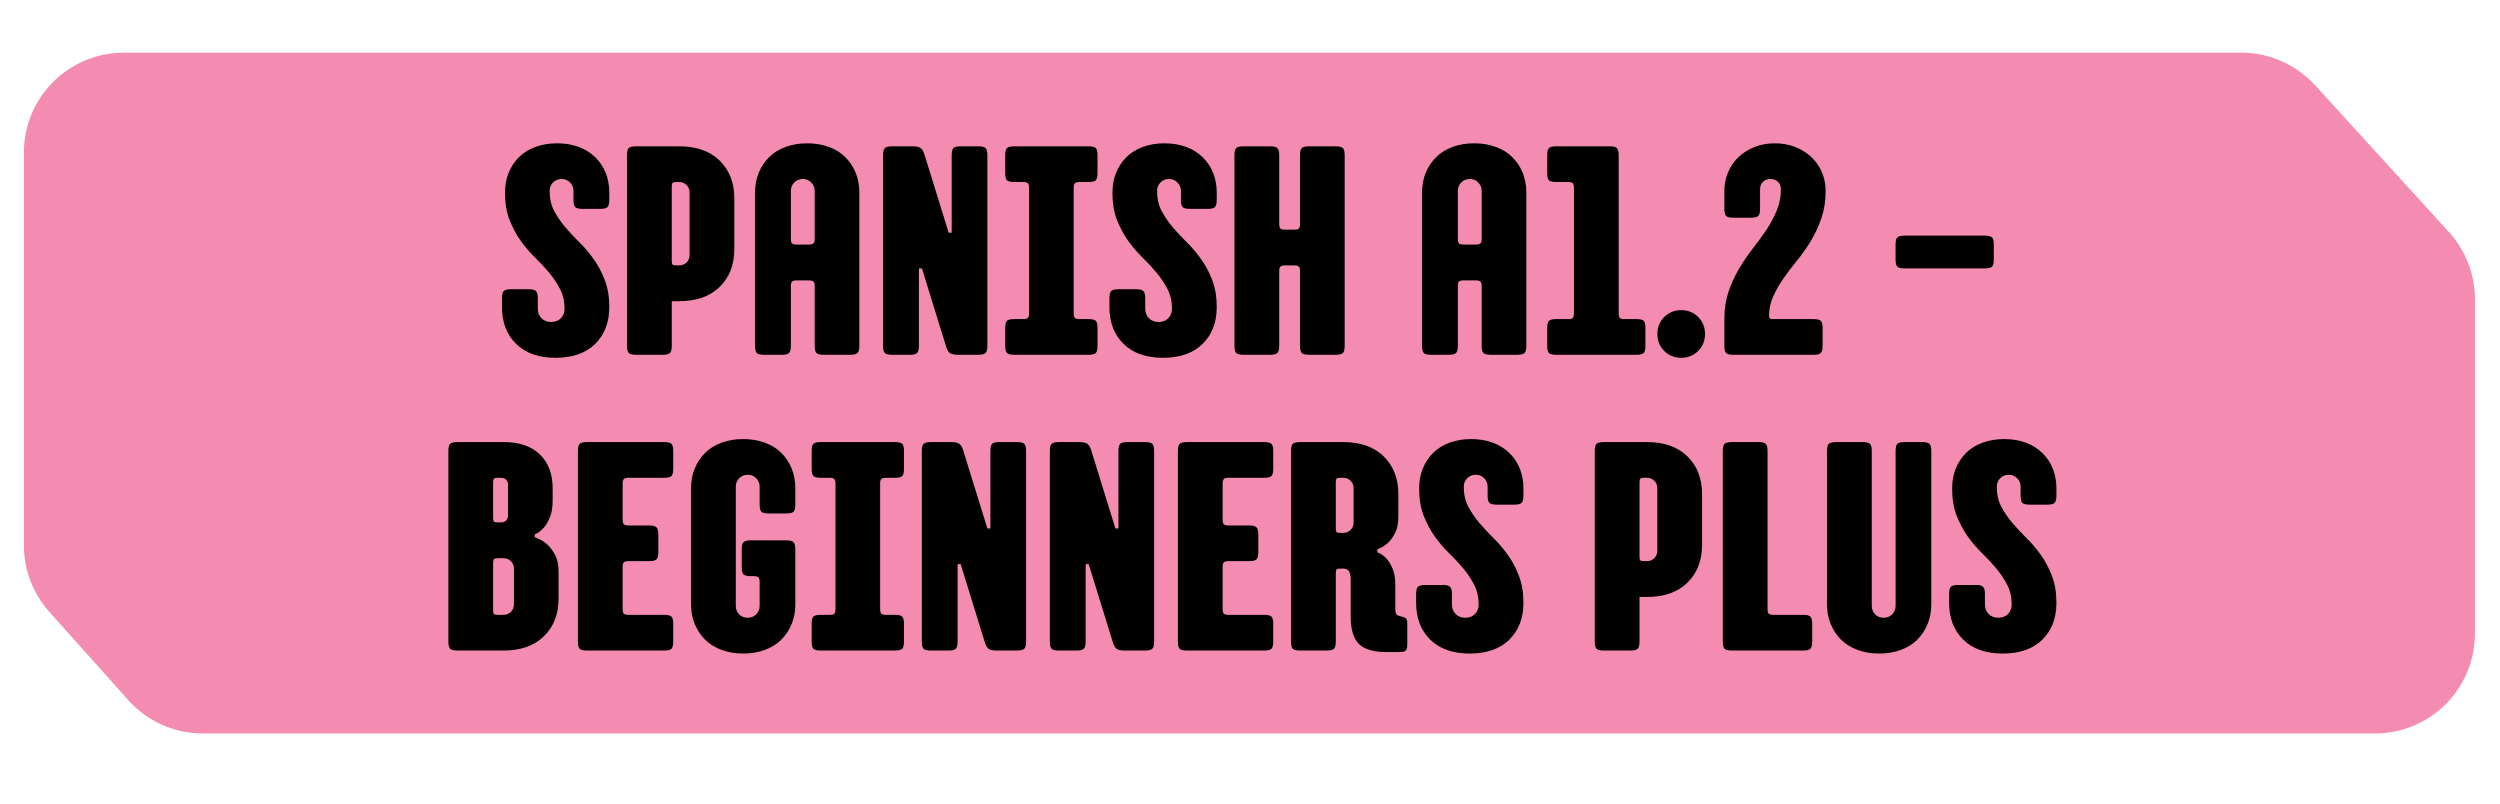
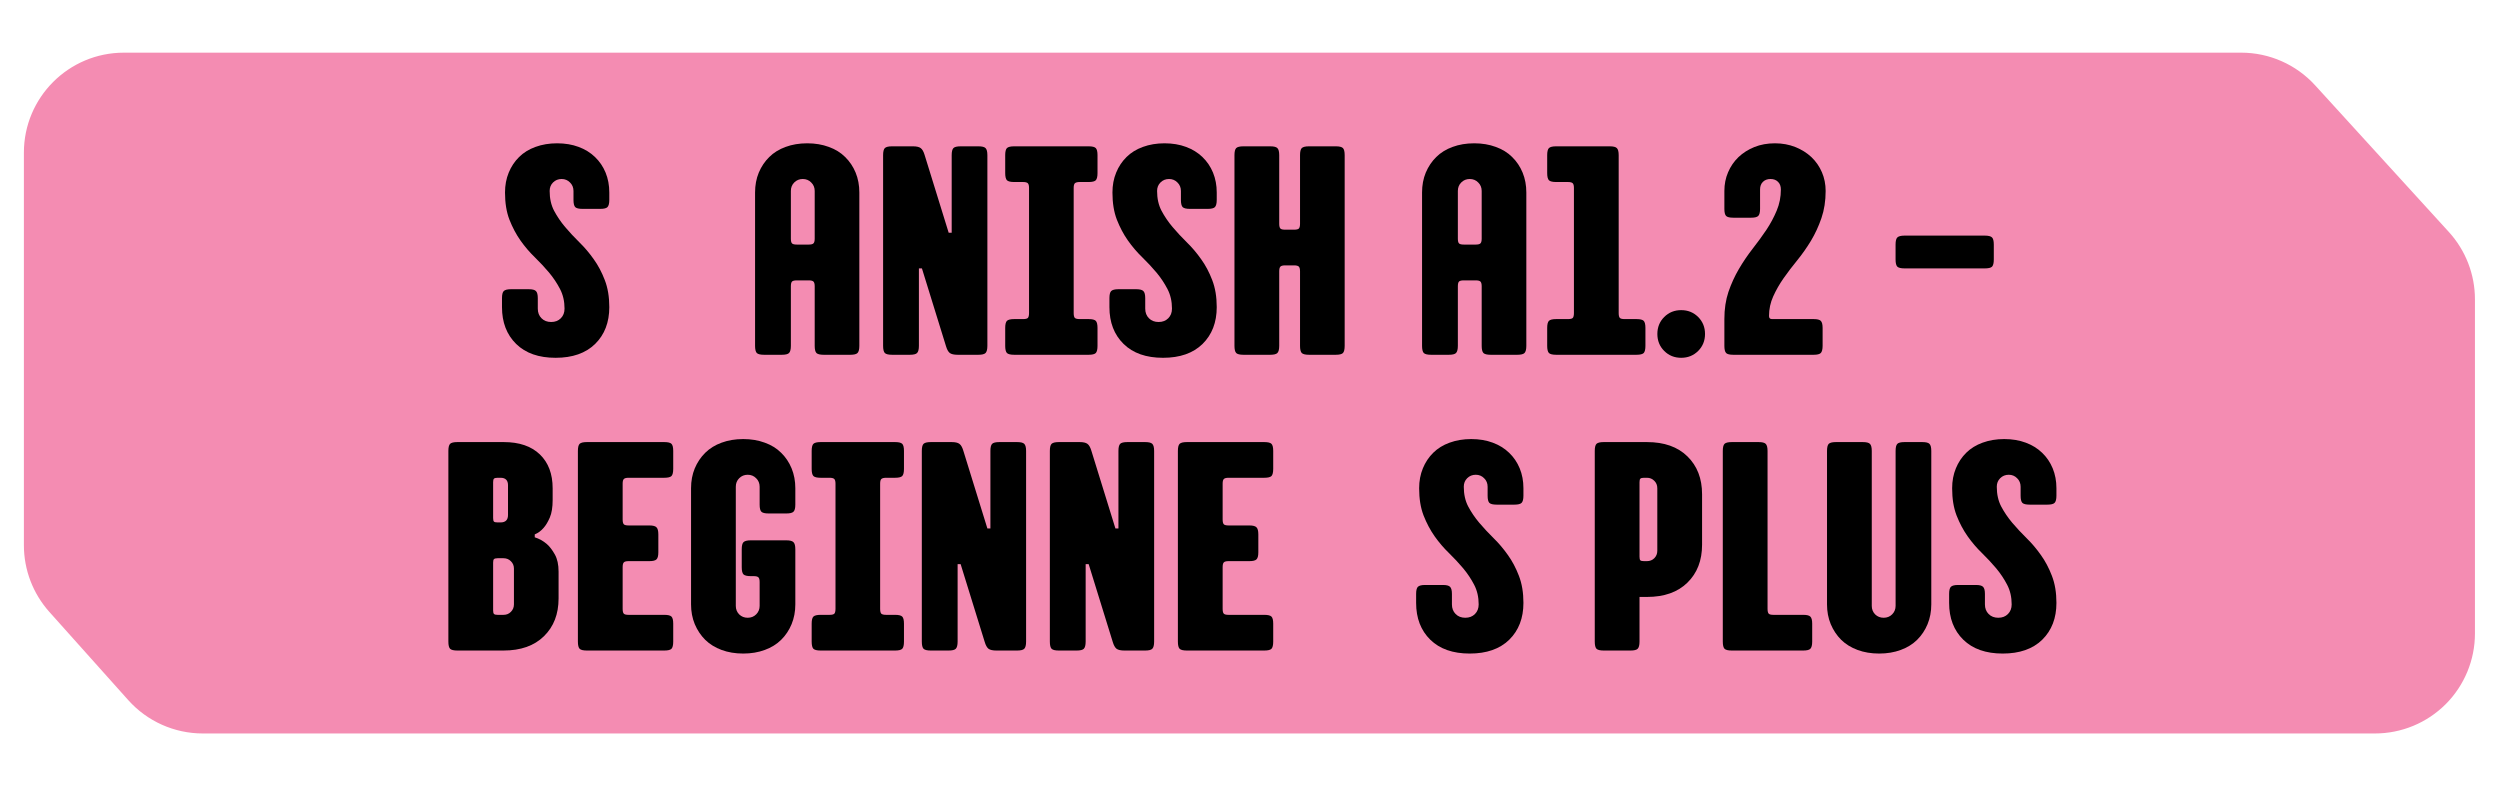
<svg xmlns="http://www.w3.org/2000/svg" version="1.2" preserveAspectRatio="xMidYMid meet" height="144" viewBox="0 0 336 108" zoomAndPan="magnify" width="448">
  <defs>
    <clipPath id="4ef414dd28">
      <path d="M 3.211 7.078 L 332.754 7.078 L 332.754 98.578 L 3.211 98.578 Z M 3.211 7.078" />
    </clipPath>
    <clipPath id="1eeb07d499">
      <path d="M 301.219 7.078 L 16.648 7.078 C 9.227 7.078 3.211 13.094 3.211 20.516 L 3.211 73.281 C 3.211 76.586 4.43 79.777 6.633 82.242 L 17.242 94.102 C 19.789 96.949 23.434 98.578 27.258 98.578 L 319.195 98.578 C 322.758 98.578 326.176 97.164 328.699 94.645 C 331.219 92.121 332.633 88.703 332.633 85.141 L 332.633 40.23 C 332.633 36.879 331.383 33.652 329.125 31.176 L 311.148 11.461 C 308.602 8.668 304.996 7.078 301.219 7.078 Z M 301.219 7.078" />
    </clipPath>
  </defs>
  <g id="68f1d7859e">
    <g clip-path="url(#4ef414dd28)" clip-rule="nonzero">
      <g clip-path="url(#1eeb07d499)" clip-rule="nonzero">
        <path d="M 3.211 7.078 L 332.754 7.078 L 332.754 98.578 L 3.211 98.578 Z M 3.211 7.078" style="stroke:none;fill-rule:nonzero;fill:#f48cb2;fill-opacity:1;" />
      </g>
    </g>
    <g style="fill:#000000;fill-opacity:1;">
      <g transform="translate(66.671, 47.682)">
        <path d="M 8 0.406 C 5.738 0.406 3.973 -0.211 2.703 -1.453 C 1.43 -2.703 0.797 -4.352 0.797 -6.406 L 0.797 -7.609 C 0.797 -8.086 0.875 -8.406 1.031 -8.562 C 1.195 -8.727 1.52 -8.812 2 -8.812 L 4.406 -8.812 C 4.883 -8.812 5.203 -8.727 5.359 -8.562 C 5.523 -8.406 5.609 -8.086 5.609 -7.609 L 5.609 -6.203 C 5.609 -5.672 5.773 -5.238 6.109 -4.906 C 6.441 -4.57 6.875 -4.406 7.406 -4.406 C 7.938 -4.406 8.367 -4.57 8.703 -4.906 C 9.035 -5.238 9.203 -5.672 9.203 -6.203 C 9.203 -7.191 9 -8.07 8.594 -8.844 C 8.195 -9.613 7.707 -10.348 7.125 -11.047 C 6.539 -11.742 5.898 -12.43 5.203 -13.109 C 4.504 -13.785 3.863 -14.535 3.281 -15.359 C 2.695 -16.191 2.203 -17.125 1.797 -18.156 C 1.398 -19.188 1.203 -20.406 1.203 -21.812 C 1.203 -22.781 1.367 -23.672 1.703 -24.484 C 2.035 -25.297 2.5 -25.992 3.094 -26.578 C 3.695 -27.172 4.43 -27.625 5.297 -27.938 C 6.172 -28.258 7.141 -28.422 8.203 -28.422 C 9.273 -28.422 10.238 -28.258 11.094 -27.938 C 11.945 -27.625 12.68 -27.172 13.297 -26.578 C 13.91 -25.992 14.383 -25.297 14.719 -24.484 C 15.051 -23.672 15.219 -22.781 15.219 -21.812 L 15.219 -20.812 C 15.219 -20.332 15.133 -20.008 14.969 -19.844 C 14.812 -19.688 14.492 -19.609 14.016 -19.609 L 11.609 -19.609 C 11.129 -19.609 10.805 -19.688 10.641 -19.844 C 10.484 -20.008 10.406 -20.332 10.406 -20.812 L 10.406 -22.016 C 10.406 -22.473 10.25 -22.852 9.938 -23.156 C 9.633 -23.469 9.258 -23.625 8.812 -23.625 C 8.352 -23.625 7.969 -23.469 7.656 -23.156 C 7.352 -22.852 7.203 -22.473 7.203 -22.016 C 7.203 -21.004 7.398 -20.117 7.797 -19.359 C 8.203 -18.598 8.695 -17.867 9.281 -17.172 C 9.875 -16.473 10.516 -15.785 11.203 -15.109 C 11.898 -14.43 12.539 -13.676 13.125 -12.844 C 13.719 -12.02 14.211 -11.086 14.609 -10.047 C 15.016 -9.004 15.219 -7.789 15.219 -6.406 C 15.219 -4.352 14.582 -2.703 13.312 -1.453 C 12.039 -0.211 10.27 0.406 8 0.406 Z M 8 0.406" style="stroke:none" />
      </g>
    </g>
    <g style="fill:#000000;fill-opacity:1;">
      <g transform="translate(82.678, 47.682)">
-         <path d="M 2.797 0 C 2.316 0 1.992 -0.078 1.828 -0.234 C 1.672 -0.398 1.594 -0.723 1.594 -1.203 L 1.594 -26.828 C 1.594 -27.305 1.672 -27.625 1.828 -27.781 C 1.992 -27.938 2.316 -28.016 2.797 -28.016 L 8.609 -28.016 C 10.93 -28.016 12.742 -27.375 14.047 -26.094 C 15.359 -24.812 16.016 -23.117 16.016 -21.016 L 16.016 -14.219 C 16.016 -12.102 15.359 -10.406 14.047 -9.125 C 12.742 -7.844 10.93 -7.203 8.609 -7.203 L 7.609 -7.203 L 7.609 -1.203 C 7.609 -0.723 7.523 -0.398 7.359 -0.234 C 7.203 -0.078 6.883 0 6.406 0 Z M 8.609 -12.016 C 9.004 -12.016 9.332 -12.145 9.594 -12.406 C 9.863 -12.676 10 -13.008 10 -13.406 L 10 -21.812 C 10 -22.219 9.863 -22.551 9.594 -22.812 C 9.332 -23.082 9.004 -23.219 8.609 -23.219 L 8.203 -23.219 C 7.961 -23.219 7.801 -23.176 7.719 -23.094 C 7.645 -23.02 7.609 -22.863 7.609 -22.625 L 7.609 -12.609 C 7.609 -12.367 7.645 -12.207 7.719 -12.125 C 7.801 -12.051 7.961 -12.016 8.203 -12.016 Z M 8.609 -12.016" style="stroke:none" />
-       </g>
+         </g>
    </g>
    <g style="fill:#000000;fill-opacity:1;">
      <g transform="translate(99.887, 47.682)">
-         <path d="M 2.797 0 C 2.316 0 1.992 -0.078 1.828 -0.234 C 1.672 -0.398 1.594 -0.723 1.594 -1.203 L 1.594 -21.812 C 1.594 -22.781 1.758 -23.672 2.094 -24.484 C 2.438 -25.297 2.906 -25.992 3.5 -26.578 C 4.102 -27.172 4.836 -27.625 5.703 -27.938 C 6.566 -28.258 7.535 -28.422 8.609 -28.422 C 9.672 -28.422 10.633 -28.258 11.5 -27.938 C 12.375 -27.625 13.109 -27.172 13.703 -26.578 C 14.305 -25.992 14.773 -25.297 15.109 -24.484 C 15.441 -23.672 15.609 -22.781 15.609 -21.812 L 15.609 -1.203 C 15.609 -0.723 15.523 -0.398 15.359 -0.234 C 15.203 -0.078 14.883 0 14.406 0 L 10.812 0 C 10.332 0 10.008 -0.078 9.844 -0.234 C 9.688 -0.398 9.609 -0.723 9.609 -1.203 L 9.609 -9.203 C 9.609 -9.523 9.551 -9.738 9.438 -9.844 C 9.332 -9.945 9.125 -10 8.812 -10 L 7.203 -10 C 6.879 -10 6.664 -9.945 6.562 -9.844 C 6.457 -9.738 6.406 -9.523 6.406 -9.203 L 6.406 -1.203 C 6.406 -0.723 6.32 -0.398 6.156 -0.234 C 6 -0.078 5.68 0 5.203 0 Z M 8.812 -14.812 C 9.125 -14.812 9.332 -14.863 9.438 -14.969 C 9.551 -15.07 9.609 -15.285 9.609 -15.609 L 9.609 -22.016 C 9.609 -22.473 9.453 -22.852 9.141 -23.156 C 8.836 -23.469 8.457 -23.625 8 -23.625 C 7.551 -23.625 7.172 -23.469 6.859 -23.156 C 6.555 -22.852 6.406 -22.473 6.406 -22.016 L 6.406 -15.609 C 6.406 -15.285 6.457 -15.07 6.562 -14.969 C 6.664 -14.863 6.879 -14.812 7.203 -14.812 Z M 8.812 -14.812" style="stroke:none" />
+         <path d="M 2.797 0 C 2.316 0 1.992 -0.078 1.828 -0.234 C 1.672 -0.398 1.594 -0.723 1.594 -1.203 L 1.594 -21.812 C 1.594 -22.781 1.758 -23.672 2.094 -24.484 C 2.438 -25.297 2.906 -25.992 3.5 -26.578 C 4.102 -27.172 4.836 -27.625 5.703 -27.938 C 6.566 -28.258 7.535 -28.422 8.609 -28.422 C 9.672 -28.422 10.633 -28.258 11.5 -27.938 C 12.375 -27.625 13.109 -27.172 13.703 -26.578 C 14.305 -25.992 14.773 -25.297 15.109 -24.484 C 15.441 -23.672 15.609 -22.781 15.609 -21.812 L 15.609 -1.203 C 15.609 -0.723 15.523 -0.398 15.359 -0.234 C 15.203 -0.078 14.883 0 14.406 0 L 10.812 0 C 10.332 0 10.008 -0.078 9.844 -0.234 C 9.688 -0.398 9.609 -0.723 9.609 -1.203 L 9.609 -9.203 C 9.609 -9.523 9.551 -9.738 9.438 -9.844 C 9.332 -9.945 9.125 -10 8.812 -10 L 7.203 -10 C 6.879 -10 6.664 -9.945 6.562 -9.844 C 6.457 -9.738 6.406 -9.523 6.406 -9.203 L 6.406 -1.203 C 6.406 -0.723 6.32 -0.398 6.156 -0.234 C 6 -0.078 5.68 0 5.203 0 Z M 8.812 -14.812 C 9.125 -14.812 9.332 -14.863 9.438 -14.969 C 9.551 -15.07 9.609 -15.285 9.609 -15.609 L 9.609 -22.016 C 9.609 -22.473 9.453 -22.852 9.141 -23.156 C 8.836 -23.469 8.457 -23.625 8 -23.625 C 7.551 -23.625 7.172 -23.469 6.859 -23.156 C 6.555 -22.852 6.406 -22.473 6.406 -22.016 L 6.406 -15.609 C 6.406 -15.285 6.457 -15.07 6.562 -14.969 C 6.664 -14.863 6.879 -14.812 7.203 -14.812 Z " style="stroke:none" />
      </g>
    </g>
    <g style="fill:#000000;fill-opacity:1;">
      <g transform="translate(117.095, 47.682)">
        <path d="M 2.797 0 C 2.316 0 1.992 -0.078 1.828 -0.234 C 1.672 -0.398 1.594 -0.723 1.594 -1.203 L 1.594 -26.828 C 1.594 -27.305 1.672 -27.625 1.828 -27.781 C 1.992 -27.938 2.316 -28.016 2.797 -28.016 L 5.609 -28.016 C 6.086 -28.016 6.43 -27.938 6.641 -27.781 C 6.859 -27.625 7.035 -27.316 7.172 -26.859 L 10.406 -16.406 L 10.812 -16.406 L 10.812 -26.828 C 10.812 -27.305 10.891 -27.625 11.047 -27.781 C 11.203 -27.938 11.523 -28.016 12.016 -28.016 L 14.406 -28.016 C 14.883 -28.016 15.203 -27.938 15.359 -27.781 C 15.523 -27.625 15.609 -27.305 15.609 -26.828 L 15.609 -1.203 C 15.609 -0.723 15.523 -0.398 15.359 -0.234 C 15.203 -0.078 14.883 0 14.406 0 L 11.609 0 C 11.129 0 10.781 -0.078 10.562 -0.234 C 10.352 -0.398 10.18 -0.707 10.047 -1.156 L 6.812 -11.609 L 6.406 -11.609 L 6.406 -1.203 C 6.406 -0.723 6.32 -0.398 6.156 -0.234 C 6 -0.078 5.68 0 5.203 0 Z M 2.797 0" style="stroke:none" />
      </g>
    </g>
    <g style="fill:#000000;fill-opacity:1;">
      <g transform="translate(134.303, 47.682)">
        <path d="M 2 0 C 1.52 0 1.195 -0.078 1.031 -0.234 C 0.875 -0.398 0.797 -0.723 0.797 -1.203 L 0.797 -3.609 C 0.797 -4.086 0.875 -4.406 1.031 -4.562 C 1.195 -4.719 1.52 -4.797 2 -4.797 L 3.203 -4.797 C 3.523 -4.797 3.738 -4.848 3.844 -4.953 C 3.945 -5.066 4 -5.285 4 -5.609 L 4 -22.422 C 4 -22.734 3.945 -22.941 3.844 -23.047 C 3.738 -23.16 3.523 -23.219 3.203 -23.219 L 2 -23.219 C 1.52 -23.219 1.195 -23.297 1.031 -23.453 C 0.875 -23.617 0.797 -23.941 0.797 -24.422 L 0.797 -26.828 C 0.797 -27.305 0.875 -27.625 1.031 -27.781 C 1.195 -27.938 1.52 -28.016 2 -28.016 L 12.016 -28.016 C 12.492 -28.016 12.812 -27.938 12.969 -27.781 C 13.125 -27.625 13.203 -27.305 13.203 -26.828 L 13.203 -24.422 C 13.203 -23.941 13.125 -23.617 12.969 -23.453 C 12.812 -23.297 12.492 -23.219 12.016 -23.219 L 10.812 -23.219 C 10.488 -23.219 10.27 -23.16 10.156 -23.047 C 10.051 -22.941 10 -22.734 10 -22.422 L 10 -5.609 C 10 -5.285 10.051 -5.066 10.156 -4.953 C 10.27 -4.848 10.488 -4.797 10.812 -4.797 L 12.016 -4.797 C 12.492 -4.797 12.812 -4.719 12.969 -4.562 C 13.125 -4.406 13.203 -4.086 13.203 -3.609 L 13.203 -1.203 C 13.203 -0.723 13.125 -0.398 12.969 -0.234 C 12.812 -0.078 12.492 0 12.016 0 Z M 2 0" style="stroke:none" />
      </g>
    </g>
    <g style="fill:#000000;fill-opacity:1;">
      <g transform="translate(148.31, 47.682)">
        <path d="M 8 0.406 C 5.738 0.406 3.973 -0.211 2.703 -1.453 C 1.43 -2.703 0.797 -4.352 0.797 -6.406 L 0.797 -7.609 C 0.797 -8.086 0.875 -8.406 1.031 -8.562 C 1.195 -8.727 1.52 -8.812 2 -8.812 L 4.406 -8.812 C 4.883 -8.812 5.203 -8.727 5.359 -8.562 C 5.523 -8.406 5.609 -8.086 5.609 -7.609 L 5.609 -6.203 C 5.609 -5.672 5.773 -5.238 6.109 -4.906 C 6.441 -4.57 6.875 -4.406 7.406 -4.406 C 7.938 -4.406 8.367 -4.57 8.703 -4.906 C 9.035 -5.238 9.203 -5.672 9.203 -6.203 C 9.203 -7.191 9 -8.07 8.594 -8.844 C 8.195 -9.613 7.707 -10.348 7.125 -11.047 C 6.539 -11.742 5.898 -12.43 5.203 -13.109 C 4.504 -13.785 3.863 -14.535 3.281 -15.359 C 2.695 -16.191 2.203 -17.125 1.797 -18.156 C 1.398 -19.188 1.203 -20.406 1.203 -21.812 C 1.203 -22.781 1.367 -23.672 1.703 -24.484 C 2.035 -25.297 2.5 -25.992 3.094 -26.578 C 3.695 -27.172 4.43 -27.625 5.297 -27.938 C 6.172 -28.258 7.141 -28.422 8.203 -28.422 C 9.273 -28.422 10.238 -28.258 11.094 -27.938 C 11.945 -27.625 12.68 -27.172 13.297 -26.578 C 13.91 -25.992 14.383 -25.297 14.719 -24.484 C 15.051 -23.672 15.219 -22.781 15.219 -21.812 L 15.219 -20.812 C 15.219 -20.332 15.133 -20.008 14.969 -19.844 C 14.812 -19.688 14.492 -19.609 14.016 -19.609 L 11.609 -19.609 C 11.129 -19.609 10.805 -19.688 10.641 -19.844 C 10.484 -20.008 10.406 -20.332 10.406 -20.812 L 10.406 -22.016 C 10.406 -22.473 10.25 -22.852 9.938 -23.156 C 9.633 -23.469 9.258 -23.625 8.812 -23.625 C 8.352 -23.625 7.969 -23.469 7.656 -23.156 C 7.352 -22.852 7.203 -22.473 7.203 -22.016 C 7.203 -21.004 7.398 -20.117 7.797 -19.359 C 8.203 -18.598 8.695 -17.867 9.281 -17.172 C 9.875 -16.473 10.516 -15.785 11.203 -15.109 C 11.898 -14.43 12.539 -13.676 13.125 -12.844 C 13.719 -12.02 14.211 -11.086 14.609 -10.047 C 15.016 -9.004 15.219 -7.789 15.219 -6.406 C 15.219 -4.352 14.582 -2.703 13.312 -1.453 C 12.039 -0.211 10.27 0.406 8 0.406 Z M 8 0.406" style="stroke:none" />
      </g>
    </g>
    <g style="fill:#000000;fill-opacity:1;">
      <g transform="translate(164.318, 47.682)">
        <path d="M 2.797 0 C 2.316 0 1.992 -0.078 1.828 -0.234 C 1.672 -0.398 1.594 -0.723 1.594 -1.203 L 1.594 -26.828 C 1.594 -27.305 1.672 -27.625 1.828 -27.781 C 1.992 -27.938 2.316 -28.016 2.797 -28.016 L 6.406 -28.016 C 6.883 -28.016 7.203 -27.938 7.359 -27.781 C 7.523 -27.625 7.609 -27.305 7.609 -26.828 L 7.609 -17.609 C 7.609 -17.297 7.66 -17.082 7.766 -16.969 C 7.867 -16.863 8.082 -16.812 8.406 -16.812 L 9.609 -16.812 C 9.93 -16.812 10.145 -16.863 10.25 -16.969 C 10.352 -17.082 10.406 -17.297 10.406 -17.609 L 10.406 -26.828 C 10.406 -27.305 10.484 -27.625 10.641 -27.781 C 10.805 -27.938 11.129 -28.016 11.609 -28.016 L 15.219 -28.016 C 15.695 -28.016 16.016 -27.938 16.172 -27.781 C 16.328 -27.625 16.406 -27.305 16.406 -26.828 L 16.406 -1.203 C 16.406 -0.723 16.328 -0.398 16.172 -0.234 C 16.016 -0.078 15.695 0 15.219 0 L 11.609 0 C 11.129 0 10.805 -0.078 10.641 -0.234 C 10.484 -0.398 10.406 -0.723 10.406 -1.203 L 10.406 -11.203 C 10.406 -11.523 10.352 -11.738 10.25 -11.844 C 10.145 -11.957 9.93 -12.016 9.609 -12.016 L 8.406 -12.016 C 8.082 -12.016 7.867 -11.957 7.766 -11.844 C 7.66 -11.738 7.609 -11.523 7.609 -11.203 L 7.609 -1.203 C 7.609 -0.723 7.523 -0.398 7.359 -0.234 C 7.203 -0.078 6.883 0 6.406 0 Z M 2.797 0" style="stroke:none" />
      </g>
    </g>
    <g style="fill:#000000;fill-opacity:1;">
      <g transform="translate(182.327, 47.682)">
        <path d="" style="stroke:none" />
      </g>
    </g>
    <g style="fill:#000000;fill-opacity:1;">
      <g transform="translate(189.53, 47.682)">
        <path d="M 2.797 0 C 2.316 0 1.992 -0.078 1.828 -0.234 C 1.672 -0.398 1.594 -0.723 1.594 -1.203 L 1.594 -21.812 C 1.594 -22.781 1.758 -23.672 2.094 -24.484 C 2.438 -25.297 2.906 -25.992 3.5 -26.578 C 4.102 -27.172 4.836 -27.625 5.703 -27.938 C 6.566 -28.258 7.535 -28.422 8.609 -28.422 C 9.672 -28.422 10.633 -28.258 11.5 -27.938 C 12.375 -27.625 13.109 -27.172 13.703 -26.578 C 14.305 -25.992 14.773 -25.297 15.109 -24.484 C 15.441 -23.672 15.609 -22.781 15.609 -21.812 L 15.609 -1.203 C 15.609 -0.723 15.523 -0.398 15.359 -0.234 C 15.203 -0.078 14.883 0 14.406 0 L 10.812 0 C 10.332 0 10.008 -0.078 9.844 -0.234 C 9.688 -0.398 9.609 -0.723 9.609 -1.203 L 9.609 -9.203 C 9.609 -9.523 9.551 -9.738 9.438 -9.844 C 9.332 -9.945 9.125 -10 8.812 -10 L 7.203 -10 C 6.879 -10 6.664 -9.945 6.562 -9.844 C 6.457 -9.738 6.406 -9.523 6.406 -9.203 L 6.406 -1.203 C 6.406 -0.723 6.32 -0.398 6.156 -0.234 C 6 -0.078 5.68 0 5.203 0 Z M 8.812 -14.812 C 9.125 -14.812 9.332 -14.863 9.438 -14.969 C 9.551 -15.07 9.609 -15.285 9.609 -15.609 L 9.609 -22.016 C 9.609 -22.473 9.453 -22.852 9.141 -23.156 C 8.836 -23.469 8.457 -23.625 8 -23.625 C 7.551 -23.625 7.172 -23.469 6.859 -23.156 C 6.555 -22.852 6.406 -22.473 6.406 -22.016 L 6.406 -15.609 C 6.406 -15.285 6.457 -15.07 6.562 -14.969 C 6.664 -14.863 6.879 -14.812 7.203 -14.812 Z M 8.812 -14.812" style="stroke:none" />
      </g>
    </g>
    <g style="fill:#000000;fill-opacity:1;">
      <g transform="translate(206.739, 47.682)">
        <path d="M 2.406 0 C 1.926 0 1.602 -0.078 1.438 -0.234 C 1.281 -0.398 1.203 -0.723 1.203 -1.203 L 1.203 -3.609 C 1.203 -4.086 1.281 -4.406 1.438 -4.562 C 1.602 -4.719 1.926 -4.797 2.406 -4.797 L 4 -4.797 C 4.32 -4.797 4.535 -4.848 4.641 -4.953 C 4.742 -5.066 4.797 -5.285 4.797 -5.609 L 4.797 -22.422 C 4.797 -22.734 4.742 -22.941 4.641 -23.047 C 4.535 -23.16 4.32 -23.219 4 -23.219 L 2.406 -23.219 C 1.926 -23.219 1.602 -23.297 1.438 -23.453 C 1.281 -23.617 1.203 -23.941 1.203 -24.422 L 1.203 -26.828 C 1.203 -27.305 1.281 -27.625 1.438 -27.781 C 1.602 -27.938 1.926 -28.016 2.406 -28.016 L 9.609 -28.016 C 10.086 -28.016 10.406 -27.938 10.562 -27.781 C 10.727 -27.625 10.812 -27.305 10.812 -26.828 L 10.812 -5.609 C 10.812 -5.285 10.863 -5.066 10.969 -4.953 C 11.07 -4.848 11.285 -4.797 11.609 -4.797 L 13.203 -4.797 C 13.691 -4.797 14.016 -4.719 14.172 -4.562 C 14.328 -4.406 14.406 -4.086 14.406 -3.609 L 14.406 -1.203 C 14.406 -0.723 14.328 -0.398 14.172 -0.234 C 14.016 -0.078 13.691 0 13.203 0 Z M 2.406 0" style="stroke:none" />
      </g>
    </g>
    <g style="fill:#000000;fill-opacity:1;">
      <g transform="translate(221.546, 47.682)">
        <path d="M 4.406 0.406 C 3.5 0.406 2.738 0.098 2.125 -0.516 C 1.508 -1.129 1.203 -1.891 1.203 -2.797 C 1.203 -3.703 1.508 -4.461 2.125 -5.078 C 2.738 -5.691 3.5 -6 4.406 -6 C 5.312 -6 6.07 -5.691 6.688 -5.078 C 7.301 -4.461 7.609 -3.703 7.609 -2.797 C 7.609 -1.891 7.301 -1.129 6.688 -0.516 C 6.07 0.098 5.312 0.406 4.406 0.406 Z M 4.406 0.406" style="stroke:none" />
      </g>
    </g>
    <g style="fill:#000000;fill-opacity:1;">
      <g transform="translate(230.35, 47.682)">
        <path d="M 2.609 0 C 2.117 0 1.797 -0.078 1.641 -0.234 C 1.484 -0.398 1.406 -0.723 1.406 -1.203 L 1.406 -4.797 C 1.406 -6.141 1.586 -7.359 1.953 -8.453 C 2.328 -9.547 2.797 -10.57 3.359 -11.531 C 3.922 -12.488 4.535 -13.395 5.203 -14.25 C 5.867 -15.102 6.484 -15.945 7.047 -16.781 C 7.609 -17.625 8.07 -18.488 8.438 -19.375 C 8.812 -20.258 9 -21.207 9 -22.219 C 9 -22.645 8.875 -22.984 8.625 -23.234 C 8.375 -23.492 8.035 -23.625 7.609 -23.625 C 7.18 -23.625 6.836 -23.492 6.578 -23.234 C 6.328 -22.984 6.203 -22.645 6.203 -22.219 L 6.203 -19.609 C 6.203 -19.129 6.117 -18.812 5.953 -18.656 C 5.797 -18.5 5.477 -18.422 5 -18.422 L 2.609 -18.422 C 2.117 -18.422 1.797 -18.5 1.641 -18.656 C 1.484 -18.812 1.406 -19.129 1.406 -19.609 L 1.406 -22.016 C 1.406 -22.922 1.57 -23.758 1.906 -24.531 C 2.238 -25.312 2.703 -25.988 3.297 -26.562 C 3.898 -27.133 4.613 -27.586 5.438 -27.922 C 6.27 -28.254 7.191 -28.422 8.203 -28.422 C 9.191 -28.422 10.102 -28.254 10.938 -27.922 C 11.781 -27.586 12.504 -27.133 13.109 -26.562 C 13.711 -25.988 14.18 -25.312 14.516 -24.531 C 14.848 -23.758 15.016 -22.922 15.016 -22.016 C 15.016 -20.68 14.828 -19.469 14.453 -18.375 C 14.078 -17.281 13.609 -16.266 13.047 -15.328 C 12.484 -14.398 11.867 -13.523 11.203 -12.703 C 10.535 -11.891 9.922 -11.082 9.359 -10.281 C 8.805 -9.488 8.344 -8.676 7.969 -7.844 C 7.594 -7.02 7.406 -6.141 7.406 -5.203 C 7.406 -4.93 7.539 -4.797 7.812 -4.797 L 13.406 -4.797 C 13.883 -4.797 14.203 -4.719 14.359 -4.562 C 14.523 -4.406 14.609 -4.086 14.609 -3.609 L 14.609 -1.203 C 14.609 -0.723 14.523 -0.398 14.359 -0.234 C 14.203 -0.078 13.883 0 13.406 0 Z M 2.609 0" style="stroke:none" />
      </g>
    </g>
    <g style="fill:#000000;fill-opacity:1;">
      <g transform="translate(246.358, 47.682)">
        <path d="" style="stroke:none" />
      </g>
    </g>
    <g style="fill:#000000;fill-opacity:1;">
      <g transform="translate(253.561, 47.682)">
        <path d="M 2.406 -11.609 C 1.926 -11.609 1.602 -11.688 1.438 -11.844 C 1.281 -12.008 1.203 -12.332 1.203 -12.812 L 1.203 -14.812 C 1.203 -15.289 1.281 -15.609 1.438 -15.766 C 1.602 -15.93 1.926 -16.016 2.406 -16.016 L 13.203 -16.016 C 13.691 -16.016 14.016 -15.93 14.172 -15.766 C 14.328 -15.609 14.406 -15.289 14.406 -14.812 L 14.406 -12.812 C 14.406 -12.332 14.328 -12.008 14.172 -11.844 C 14.016 -11.688 13.691 -11.609 13.203 -11.609 Z M 2.406 -11.609" style="stroke:none" />
      </g>
    </g>
    <g style="fill:#000000;fill-opacity:1;">
      <g transform="translate(58.667, 87.432)">
        <path d="M 2.797 0 C 2.316 0 1.992 -0.078 1.828 -0.234 C 1.672 -0.398 1.594 -0.723 1.594 -1.203 L 1.594 -26.828 C 1.594 -27.305 1.672 -27.625 1.828 -27.781 C 1.992 -27.938 2.316 -28.016 2.797 -28.016 L 9.047 -28.016 C 11.129 -28.016 12.742 -27.461 13.891 -26.359 C 15.035 -25.254 15.609 -23.738 15.609 -21.812 L 15.609 -20.219 C 15.609 -19.258 15.484 -18.484 15.234 -17.891 C 14.984 -17.305 14.707 -16.844 14.406 -16.5 C 14.062 -16.094 13.66 -15.797 13.203 -15.609 L 13.203 -15.219 C 13.797 -15.031 14.332 -14.734 14.812 -14.328 C 15.207 -13.984 15.57 -13.508 15.906 -12.906 C 16.238 -12.312 16.406 -11.547 16.406 -10.609 L 16.406 -7 C 16.406 -4.895 15.75 -3.203 14.438 -1.922 C 13.133 -0.641 11.32 0 9 0 Z M 9 -4.797 C 9.406 -4.797 9.738 -4.93 10 -5.203 C 10.27 -5.473 10.406 -5.805 10.406 -6.203 L 10.406 -11.016 C 10.406 -11.41 10.27 -11.738 10 -12 C 9.738 -12.27 9.406 -12.406 9 -12.406 L 8.203 -12.406 C 7.961 -12.406 7.801 -12.363 7.719 -12.281 C 7.645 -12.207 7.609 -12.051 7.609 -11.812 L 7.609 -5.406 C 7.609 -5.164 7.645 -5.004 7.719 -4.922 C 7.801 -4.836 7.961 -4.797 8.203 -4.797 Z M 8.609 -17.219 C 9.273 -17.219 9.609 -17.551 9.609 -18.219 L 9.609 -22.219 C 9.609 -22.883 9.273 -23.219 8.609 -23.219 L 8.203 -23.219 C 7.961 -23.219 7.801 -23.176 7.719 -23.094 C 7.645 -23.02 7.609 -22.863 7.609 -22.625 L 7.609 -17.812 C 7.609 -17.57 7.645 -17.41 7.719 -17.328 C 7.801 -17.254 7.961 -17.219 8.203 -17.219 Z M 8.609 -17.219" style="stroke:none" />
      </g>
    </g>
    <g style="fill:#000000;fill-opacity:1;">
      <g transform="translate(76.075, 87.432)">
        <path d="M 2.797 0 C 2.316 0 1.992 -0.078 1.828 -0.234 C 1.672 -0.398 1.594 -0.723 1.594 -1.203 L 1.594 -26.828 C 1.594 -27.305 1.672 -27.625 1.828 -27.781 C 1.992 -27.938 2.316 -28.016 2.797 -28.016 L 13.203 -28.016 C 13.691 -28.016 14.016 -27.938 14.172 -27.781 C 14.328 -27.625 14.406 -27.305 14.406 -26.828 L 14.406 -24.422 C 14.406 -23.941 14.328 -23.617 14.172 -23.453 C 14.016 -23.297 13.691 -23.219 13.203 -23.219 L 8.406 -23.219 C 8.082 -23.219 7.867 -23.16 7.766 -23.047 C 7.66 -22.941 7.609 -22.734 7.609 -22.422 L 7.609 -17.609 C 7.609 -17.297 7.66 -17.082 7.766 -16.969 C 7.867 -16.863 8.082 -16.812 8.406 -16.812 L 11.203 -16.812 C 11.68 -16.812 12 -16.727 12.156 -16.562 C 12.32 -16.406 12.406 -16.086 12.406 -15.609 L 12.406 -13.203 C 12.406 -12.723 12.32 -12.406 12.156 -12.25 C 12 -12.094 11.68 -12.016 11.203 -12.016 L 8.406 -12.016 C 8.082 -12.016 7.867 -11.957 7.766 -11.844 C 7.66 -11.738 7.609 -11.523 7.609 -11.203 L 7.609 -5.609 C 7.609 -5.285 7.66 -5.066 7.766 -4.953 C 7.867 -4.848 8.082 -4.797 8.406 -4.797 L 13.203 -4.797 C 13.691 -4.797 14.016 -4.719 14.172 -4.562 C 14.328 -4.406 14.406 -4.086 14.406 -3.609 L 14.406 -1.203 C 14.406 -0.723 14.328 -0.398 14.172 -0.234 C 14.016 -0.078 13.691 0 13.203 0 Z M 2.797 0" style="stroke:none" />
      </g>
    </g>
    <g style="fill:#000000;fill-opacity:1;">
      <g transform="translate(91.283, 87.432)">
        <path d="M 8.609 0.406 C 7.535 0.406 6.566 0.242 5.703 -0.078 C 4.836 -0.398 4.102 -0.852 3.5 -1.438 C 2.906 -2.031 2.438 -2.734 2.094 -3.547 C 1.758 -4.359 1.594 -5.242 1.594 -6.203 L 1.594 -21.812 C 1.594 -22.781 1.758 -23.672 2.094 -24.484 C 2.438 -25.297 2.906 -25.992 3.5 -26.578 C 4.102 -27.172 4.836 -27.625 5.703 -27.938 C 6.566 -28.258 7.535 -28.422 8.609 -28.422 C 9.672 -28.422 10.633 -28.258 11.5 -27.938 C 12.375 -27.625 13.109 -27.172 13.703 -26.578 C 14.305 -25.992 14.773 -25.297 15.109 -24.484 C 15.441 -23.672 15.609 -22.781 15.609 -21.812 L 15.609 -19.609 C 15.609 -19.129 15.523 -18.812 15.359 -18.656 C 15.203 -18.5 14.883 -18.422 14.406 -18.422 L 12.016 -18.422 C 11.523 -18.422 11.203 -18.5 11.047 -18.656 C 10.891 -18.812 10.812 -19.129 10.812 -19.609 L 10.812 -22.016 C 10.812 -22.473 10.656 -22.852 10.344 -23.156 C 10.039 -23.469 9.66 -23.625 9.203 -23.625 C 8.754 -23.625 8.375 -23.469 8.062 -23.156 C 7.758 -22.852 7.609 -22.473 7.609 -22.016 L 7.609 -6 C 7.609 -5.551 7.758 -5.172 8.062 -4.859 C 8.375 -4.555 8.754 -4.406 9.203 -4.406 C 9.66 -4.406 10.039 -4.555 10.344 -4.859 C 10.656 -5.172 10.812 -5.551 10.812 -6 L 10.812 -9.203 C 10.812 -9.523 10.754 -9.738 10.641 -9.844 C 10.535 -9.945 10.32 -10 10 -10 L 9.609 -10 C 9.129 -10 8.805 -10.078 8.641 -10.234 C 8.484 -10.398 8.406 -10.723 8.406 -11.203 L 8.406 -13.609 C 8.406 -14.086 8.484 -14.406 8.641 -14.562 C 8.805 -14.727 9.129 -14.812 9.609 -14.812 L 14.406 -14.812 C 14.883 -14.812 15.203 -14.727 15.359 -14.562 C 15.523 -14.406 15.609 -14.086 15.609 -13.609 L 15.609 -6.203 C 15.609 -5.242 15.441 -4.359 15.109 -3.547 C 14.773 -2.734 14.305 -2.031 13.703 -1.438 C 13.109 -0.852 12.375 -0.398 11.5 -0.078 C 10.633 0.242 9.672 0.406 8.609 0.406 Z M 8.609 0.406" style="stroke:none" />
      </g>
    </g>
    <g style="fill:#000000;fill-opacity:1;">
      <g transform="translate(108.291, 87.432)">
        <path d="M 2 0 C 1.52 0 1.195 -0.078 1.031 -0.234 C 0.875 -0.398 0.797 -0.723 0.797 -1.203 L 0.797 -3.609 C 0.797 -4.086 0.875 -4.406 1.031 -4.562 C 1.195 -4.719 1.52 -4.797 2 -4.797 L 3.203 -4.797 C 3.523 -4.797 3.738 -4.848 3.844 -4.953 C 3.945 -5.066 4 -5.285 4 -5.609 L 4 -22.422 C 4 -22.734 3.945 -22.941 3.844 -23.047 C 3.738 -23.16 3.523 -23.219 3.203 -23.219 L 2 -23.219 C 1.52 -23.219 1.195 -23.297 1.031 -23.453 C 0.875 -23.617 0.797 -23.941 0.797 -24.422 L 0.797 -26.828 C 0.797 -27.305 0.875 -27.625 1.031 -27.781 C 1.195 -27.938 1.52 -28.016 2 -28.016 L 12.016 -28.016 C 12.492 -28.016 12.812 -27.938 12.969 -27.781 C 13.125 -27.625 13.203 -27.305 13.203 -26.828 L 13.203 -24.422 C 13.203 -23.941 13.125 -23.617 12.969 -23.453 C 12.812 -23.297 12.492 -23.219 12.016 -23.219 L 10.812 -23.219 C 10.488 -23.219 10.27 -23.16 10.156 -23.047 C 10.051 -22.941 10 -22.734 10 -22.422 L 10 -5.609 C 10 -5.285 10.051 -5.066 10.156 -4.953 C 10.27 -4.848 10.488 -4.797 10.812 -4.797 L 12.016 -4.797 C 12.492 -4.797 12.812 -4.719 12.969 -4.562 C 13.125 -4.406 13.203 -4.086 13.203 -3.609 L 13.203 -1.203 C 13.203 -0.723 13.125 -0.398 12.969 -0.234 C 12.812 -0.078 12.492 0 12.016 0 Z M 2 0" style="stroke:none" />
      </g>
    </g>
    <g style="fill:#000000;fill-opacity:1;">
      <g transform="translate(122.298, 87.432)">
        <path d="M 2.797 0 C 2.316 0 1.992 -0.078 1.828 -0.234 C 1.672 -0.398 1.594 -0.723 1.594 -1.203 L 1.594 -26.828 C 1.594 -27.305 1.672 -27.625 1.828 -27.781 C 1.992 -27.938 2.316 -28.016 2.797 -28.016 L 5.609 -28.016 C 6.086 -28.016 6.43 -27.938 6.641 -27.781 C 6.859 -27.625 7.035 -27.316 7.172 -26.859 L 10.406 -16.406 L 10.812 -16.406 L 10.812 -26.828 C 10.812 -27.305 10.891 -27.625 11.047 -27.781 C 11.203 -27.938 11.523 -28.016 12.016 -28.016 L 14.406 -28.016 C 14.883 -28.016 15.203 -27.938 15.359 -27.781 C 15.523 -27.625 15.609 -27.305 15.609 -26.828 L 15.609 -1.203 C 15.609 -0.723 15.523 -0.398 15.359 -0.234 C 15.203 -0.078 14.883 0 14.406 0 L 11.609 0 C 11.129 0 10.781 -0.078 10.562 -0.234 C 10.352 -0.398 10.18 -0.707 10.047 -1.156 L 6.812 -11.609 L 6.406 -11.609 L 6.406 -1.203 C 6.406 -0.723 6.32 -0.398 6.156 -0.234 C 6 -0.078 5.68 0 5.203 0 Z M 2.797 0" style="stroke:none" />
      </g>
    </g>
    <g style="fill:#000000;fill-opacity:1;">
      <g transform="translate(139.506, 87.432)">
        <path d="M 2.797 0 C 2.316 0 1.992 -0.078 1.828 -0.234 C 1.672 -0.398 1.594 -0.723 1.594 -1.203 L 1.594 -26.828 C 1.594 -27.305 1.672 -27.625 1.828 -27.781 C 1.992 -27.938 2.316 -28.016 2.797 -28.016 L 5.609 -28.016 C 6.086 -28.016 6.43 -27.938 6.641 -27.781 C 6.859 -27.625 7.035 -27.316 7.172 -26.859 L 10.406 -16.406 L 10.812 -16.406 L 10.812 -26.828 C 10.812 -27.305 10.891 -27.625 11.047 -27.781 C 11.203 -27.938 11.523 -28.016 12.016 -28.016 L 14.406 -28.016 C 14.883 -28.016 15.203 -27.938 15.359 -27.781 C 15.523 -27.625 15.609 -27.305 15.609 -26.828 L 15.609 -1.203 C 15.609 -0.723 15.523 -0.398 15.359 -0.234 C 15.203 -0.078 14.883 0 14.406 0 L 11.609 0 C 11.129 0 10.781 -0.078 10.562 -0.234 C 10.352 -0.398 10.18 -0.707 10.047 -1.156 L 6.812 -11.609 L 6.406 -11.609 L 6.406 -1.203 C 6.406 -0.723 6.32 -0.398 6.156 -0.234 C 6 -0.078 5.68 0 5.203 0 Z M 2.797 0" style="stroke:none" />
      </g>
    </g>
    <g style="fill:#000000;fill-opacity:1;">
      <g transform="translate(156.714, 87.432)">
        <path d="M 2.797 0 C 2.316 0 1.992 -0.078 1.828 -0.234 C 1.672 -0.398 1.594 -0.723 1.594 -1.203 L 1.594 -26.828 C 1.594 -27.305 1.672 -27.625 1.828 -27.781 C 1.992 -27.938 2.316 -28.016 2.797 -28.016 L 13.203 -28.016 C 13.691 -28.016 14.016 -27.938 14.172 -27.781 C 14.328 -27.625 14.406 -27.305 14.406 -26.828 L 14.406 -24.422 C 14.406 -23.941 14.328 -23.617 14.172 -23.453 C 14.016 -23.297 13.691 -23.219 13.203 -23.219 L 8.406 -23.219 C 8.082 -23.219 7.867 -23.16 7.766 -23.047 C 7.66 -22.941 7.609 -22.734 7.609 -22.422 L 7.609 -17.609 C 7.609 -17.297 7.66 -17.082 7.766 -16.969 C 7.867 -16.863 8.082 -16.812 8.406 -16.812 L 11.203 -16.812 C 11.68 -16.812 12 -16.727 12.156 -16.562 C 12.32 -16.406 12.406 -16.086 12.406 -15.609 L 12.406 -13.203 C 12.406 -12.723 12.32 -12.406 12.156 -12.25 C 12 -12.094 11.68 -12.016 11.203 -12.016 L 8.406 -12.016 C 8.082 -12.016 7.867 -11.957 7.766 -11.844 C 7.66 -11.738 7.609 -11.523 7.609 -11.203 L 7.609 -5.609 C 7.609 -5.285 7.66 -5.066 7.766 -4.953 C 7.867 -4.848 8.082 -4.797 8.406 -4.797 L 13.203 -4.797 C 13.691 -4.797 14.016 -4.719 14.172 -4.562 C 14.328 -4.406 14.406 -4.086 14.406 -3.609 L 14.406 -1.203 C 14.406 -0.723 14.328 -0.398 14.172 -0.234 C 14.016 -0.078 13.691 0 13.203 0 Z M 2.797 0" style="stroke:none" />
      </g>
    </g>
    <g style="fill:#000000;fill-opacity:1;">
      <g transform="translate(171.922, 87.432)">
-         <path d="M 14.406 0.203 C 12.676 0.203 11.441 -0.16 10.703 -0.891 C 9.973 -1.629 9.609 -2.867 9.609 -4.609 L 9.609 -9.609 C 9.609 -10.004 9.539 -10.336 9.406 -10.609 C 9.27 -10.879 9.004 -11.016 8.609 -11.016 L 8.203 -11.016 C 7.961 -11.016 7.801 -10.973 7.719 -10.891 C 7.645 -10.805 7.609 -10.645 7.609 -10.406 L 7.609 -1.203 C 7.609 -0.723 7.523 -0.398 7.359 -0.234 C 7.203 -0.078 6.883 0 6.406 0 L 2.797 0 C 2.316 0 1.992 -0.078 1.828 -0.234 C 1.672 -0.398 1.594 -0.723 1.594 -1.203 L 1.594 -26.828 C 1.594 -27.305 1.672 -27.625 1.828 -27.781 C 1.992 -27.938 2.316 -28.016 2.797 -28.016 L 8.609 -28.016 C 10.93 -28.016 12.742 -27.375 14.047 -26.094 C 15.359 -24.812 16.016 -23.117 16.016 -21.016 L 16.016 -18.016 C 16.016 -17.078 15.863 -16.328 15.562 -15.766 C 15.27 -15.211 14.953 -14.773 14.609 -14.453 C 14.18 -14.078 13.711 -13.797 13.203 -13.609 L 13.203 -13.203 C 13.66 -13.023 14.062 -12.75 14.406 -12.375 C 14.707 -12.051 14.984 -11.602 15.234 -11.031 C 15.484 -10.457 15.609 -9.719 15.609 -8.812 L 15.609 -5.609 C 15.609 -5.148 15.688 -4.875 15.844 -4.781 C 16.008 -4.688 16.191 -4.617 16.391 -4.578 C 16.586 -4.547 16.773 -4.484 16.953 -4.391 C 17.129 -4.297 17.219 -4.035 17.219 -3.609 L 17.219 -0.797 C 17.219 -0.398 17.148 -0.133 17.016 0 C 16.879 0.133 16.613 0.203 16.219 0.203 Z M 8.609 -15.812 C 9.004 -15.812 9.332 -15.941 9.594 -16.203 C 9.863 -16.473 10 -16.812 10 -17.219 L 10 -21.812 C 10 -22.219 9.863 -22.551 9.594 -22.812 C 9.332 -23.082 9.004 -23.219 8.609 -23.219 L 8.203 -23.219 C 7.961 -23.219 7.801 -23.176 7.719 -23.094 C 7.645 -23.02 7.609 -22.863 7.609 -22.625 L 7.609 -16.406 C 7.609 -16.164 7.645 -16.004 7.719 -15.922 C 7.801 -15.848 7.961 -15.812 8.203 -15.812 Z M 8.609 -15.812" style="stroke:none" />
-       </g>
+         </g>
    </g>
    <g style="fill:#000000;fill-opacity:1;">
      <g transform="translate(189.53, 87.432)">
        <path d="M 8 0.406 C 5.738 0.406 3.973 -0.211 2.703 -1.453 C 1.43 -2.703 0.797 -4.352 0.797 -6.406 L 0.797 -7.609 C 0.797 -8.086 0.875 -8.406 1.031 -8.562 C 1.195 -8.727 1.52 -8.812 2 -8.812 L 4.406 -8.812 C 4.883 -8.812 5.203 -8.727 5.359 -8.562 C 5.523 -8.406 5.609 -8.086 5.609 -7.609 L 5.609 -6.203 C 5.609 -5.672 5.773 -5.238 6.109 -4.906 C 6.441 -4.57 6.875 -4.406 7.406 -4.406 C 7.938 -4.406 8.367 -4.57 8.703 -4.906 C 9.035 -5.238 9.203 -5.672 9.203 -6.203 C 9.203 -7.191 9 -8.07 8.594 -8.844 C 8.195 -9.613 7.707 -10.348 7.125 -11.047 C 6.539 -11.742 5.898 -12.43 5.203 -13.109 C 4.504 -13.785 3.863 -14.535 3.281 -15.359 C 2.695 -16.191 2.203 -17.125 1.797 -18.156 C 1.398 -19.188 1.203 -20.406 1.203 -21.812 C 1.203 -22.781 1.367 -23.672 1.703 -24.484 C 2.035 -25.297 2.5 -25.992 3.094 -26.578 C 3.695 -27.172 4.43 -27.625 5.297 -27.938 C 6.172 -28.258 7.141 -28.422 8.203 -28.422 C 9.273 -28.422 10.238 -28.258 11.094 -27.938 C 11.945 -27.625 12.68 -27.172 13.297 -26.578 C 13.91 -25.992 14.383 -25.297 14.719 -24.484 C 15.051 -23.672 15.219 -22.781 15.219 -21.812 L 15.219 -20.812 C 15.219 -20.332 15.133 -20.008 14.969 -19.844 C 14.812 -19.688 14.492 -19.609 14.016 -19.609 L 11.609 -19.609 C 11.129 -19.609 10.805 -19.688 10.641 -19.844 C 10.484 -20.008 10.406 -20.332 10.406 -20.812 L 10.406 -22.016 C 10.406 -22.473 10.25 -22.852 9.938 -23.156 C 9.633 -23.469 9.258 -23.625 8.812 -23.625 C 8.352 -23.625 7.969 -23.469 7.656 -23.156 C 7.352 -22.852 7.203 -22.473 7.203 -22.016 C 7.203 -21.004 7.398 -20.117 7.797 -19.359 C 8.203 -18.598 8.695 -17.867 9.281 -17.172 C 9.875 -16.473 10.516 -15.785 11.203 -15.109 C 11.898 -14.43 12.539 -13.676 13.125 -12.844 C 13.719 -12.02 14.211 -11.086 14.609 -10.047 C 15.016 -9.004 15.219 -7.789 15.219 -6.406 C 15.219 -4.352 14.582 -2.703 13.312 -1.453 C 12.039 -0.211 10.27 0.406 8 0.406 Z M 8 0.406" style="stroke:none" />
      </g>
    </g>
    <g style="fill:#000000;fill-opacity:1;">
      <g transform="translate(205.538, 87.432)">
        <path d="" style="stroke:none" />
      </g>
    </g>
    <g style="fill:#000000;fill-opacity:1;">
      <g transform="translate(212.742, 87.432)">
        <path d="M 2.797 0 C 2.316 0 1.992 -0.078 1.828 -0.234 C 1.672 -0.398 1.594 -0.723 1.594 -1.203 L 1.594 -26.828 C 1.594 -27.305 1.672 -27.625 1.828 -27.781 C 1.992 -27.938 2.316 -28.016 2.797 -28.016 L 8.609 -28.016 C 10.93 -28.016 12.742 -27.375 14.047 -26.094 C 15.359 -24.812 16.016 -23.117 16.016 -21.016 L 16.016 -14.219 C 16.016 -12.102 15.359 -10.406 14.047 -9.125 C 12.742 -7.844 10.93 -7.203 8.609 -7.203 L 7.609 -7.203 L 7.609 -1.203 C 7.609 -0.723 7.523 -0.398 7.359 -0.234 C 7.203 -0.078 6.883 0 6.406 0 Z M 8.609 -12.016 C 9.004 -12.016 9.332 -12.145 9.594 -12.406 C 9.863 -12.676 10 -13.008 10 -13.406 L 10 -21.812 C 10 -22.219 9.863 -22.551 9.594 -22.812 C 9.332 -23.082 9.004 -23.219 8.609 -23.219 L 8.203 -23.219 C 7.961 -23.219 7.801 -23.176 7.719 -23.094 C 7.645 -23.02 7.609 -22.863 7.609 -22.625 L 7.609 -12.609 C 7.609 -12.367 7.645 -12.207 7.719 -12.125 C 7.801 -12.051 7.961 -12.016 8.203 -12.016 Z M 8.609 -12.016" style="stroke:none" />
      </g>
    </g>
    <g style="fill:#000000;fill-opacity:1;">
      <g transform="translate(229.95, 87.432)">
        <path d="M 2.797 0 C 2.316 0 1.992 -0.078 1.828 -0.234 C 1.672 -0.398 1.594 -0.723 1.594 -1.203 L 1.594 -26.828 C 1.594 -27.305 1.672 -27.625 1.828 -27.781 C 1.992 -27.938 2.316 -28.016 2.797 -28.016 L 6.406 -28.016 C 6.883 -28.016 7.203 -27.938 7.359 -27.781 C 7.523 -27.625 7.609 -27.305 7.609 -26.828 L 7.609 -5.609 C 7.609 -5.285 7.66 -5.066 7.766 -4.953 C 7.867 -4.848 8.082 -4.797 8.406 -4.797 L 12.406 -4.797 C 12.883 -4.797 13.203 -4.719 13.359 -4.562 C 13.523 -4.406 13.609 -4.086 13.609 -3.609 L 13.609 -1.203 C 13.609 -0.723 13.523 -0.398 13.359 -0.234 C 13.203 -0.078 12.883 0 12.406 0 Z M 2.797 0" style="stroke:none" />
      </g>
    </g>
    <g style="fill:#000000;fill-opacity:1;">
      <g transform="translate(243.957, 87.432)">
        <path d="M 8.609 0.406 C 7.535 0.406 6.566 0.242 5.703 -0.078 C 4.836 -0.398 4.102 -0.852 3.5 -1.438 C 2.906 -2.031 2.438 -2.734 2.094 -3.547 C 1.758 -4.359 1.594 -5.242 1.594 -6.203 L 1.594 -26.828 C 1.594 -27.305 1.672 -27.625 1.828 -27.781 C 1.992 -27.938 2.316 -28.016 2.797 -28.016 L 6.406 -28.016 C 6.883 -28.016 7.203 -27.938 7.359 -27.781 C 7.523 -27.625 7.609 -27.305 7.609 -26.828 L 7.609 -6 C 7.609 -5.551 7.758 -5.172 8.062 -4.859 C 8.375 -4.555 8.754 -4.406 9.203 -4.406 C 9.66 -4.406 10.039 -4.555 10.344 -4.859 C 10.656 -5.172 10.812 -5.551 10.812 -6 L 10.812 -26.828 C 10.812 -27.305 10.891 -27.625 11.047 -27.781 C 11.203 -27.938 11.523 -28.016 12.016 -28.016 L 14.406 -28.016 C 14.883 -28.016 15.203 -27.938 15.359 -27.781 C 15.523 -27.625 15.609 -27.305 15.609 -26.828 L 15.609 -6.203 C 15.609 -5.242 15.441 -4.359 15.109 -3.547 C 14.773 -2.734 14.305 -2.031 13.703 -1.438 C 13.109 -0.852 12.375 -0.398 11.5 -0.078 C 10.633 0.242 9.672 0.406 8.609 0.406 Z M 8.609 0.406" style="stroke:none" />
      </g>
    </g>
    <g style="fill:#000000;fill-opacity:1;">
      <g transform="translate(261.165, 87.432)">
        <path d="M 8 0.406 C 5.738 0.406 3.973 -0.211 2.703 -1.453 C 1.43 -2.703 0.797 -4.352 0.797 -6.406 L 0.797 -7.609 C 0.797 -8.086 0.875 -8.406 1.031 -8.562 C 1.195 -8.727 1.52 -8.812 2 -8.812 L 4.406 -8.812 C 4.883 -8.812 5.203 -8.727 5.359 -8.562 C 5.523 -8.406 5.609 -8.086 5.609 -7.609 L 5.609 -6.203 C 5.609 -5.672 5.773 -5.238 6.109 -4.906 C 6.441 -4.57 6.875 -4.406 7.406 -4.406 C 7.938 -4.406 8.367 -4.57 8.703 -4.906 C 9.035 -5.238 9.203 -5.672 9.203 -6.203 C 9.203 -7.191 9 -8.07 8.594 -8.844 C 8.195 -9.613 7.707 -10.348 7.125 -11.047 C 6.539 -11.742 5.898 -12.43 5.203 -13.109 C 4.504 -13.785 3.863 -14.535 3.281 -15.359 C 2.695 -16.191 2.203 -17.125 1.797 -18.156 C 1.398 -19.188 1.203 -20.406 1.203 -21.812 C 1.203 -22.781 1.367 -23.672 1.703 -24.484 C 2.035 -25.297 2.5 -25.992 3.094 -26.578 C 3.695 -27.172 4.43 -27.625 5.297 -27.938 C 6.172 -28.258 7.141 -28.422 8.203 -28.422 C 9.273 -28.422 10.238 -28.258 11.094 -27.938 C 11.945 -27.625 12.68 -27.172 13.297 -26.578 C 13.91 -25.992 14.383 -25.297 14.719 -24.484 C 15.051 -23.672 15.219 -22.781 15.219 -21.812 L 15.219 -20.812 C 15.219 -20.332 15.133 -20.008 14.969 -19.844 C 14.812 -19.688 14.492 -19.609 14.016 -19.609 L 11.609 -19.609 C 11.129 -19.609 10.805 -19.688 10.641 -19.844 C 10.484 -20.008 10.406 -20.332 10.406 -20.812 L 10.406 -22.016 C 10.406 -22.473 10.25 -22.852 9.938 -23.156 C 9.633 -23.469 9.258 -23.625 8.812 -23.625 C 8.352 -23.625 7.969 -23.469 7.656 -23.156 C 7.352 -22.852 7.203 -22.473 7.203 -22.016 C 7.203 -21.004 7.398 -20.117 7.797 -19.359 C 8.203 -18.598 8.695 -17.867 9.281 -17.172 C 9.875 -16.473 10.516 -15.785 11.203 -15.109 C 11.898 -14.43 12.539 -13.676 13.125 -12.844 C 13.719 -12.02 14.211 -11.086 14.609 -10.047 C 15.016 -9.004 15.219 -7.789 15.219 -6.406 C 15.219 -4.352 14.582 -2.703 13.312 -1.453 C 12.039 -0.211 10.27 0.406 8 0.406 Z M 8 0.406" style="stroke:none" />
      </g>
    </g>
  </g>
</svg>